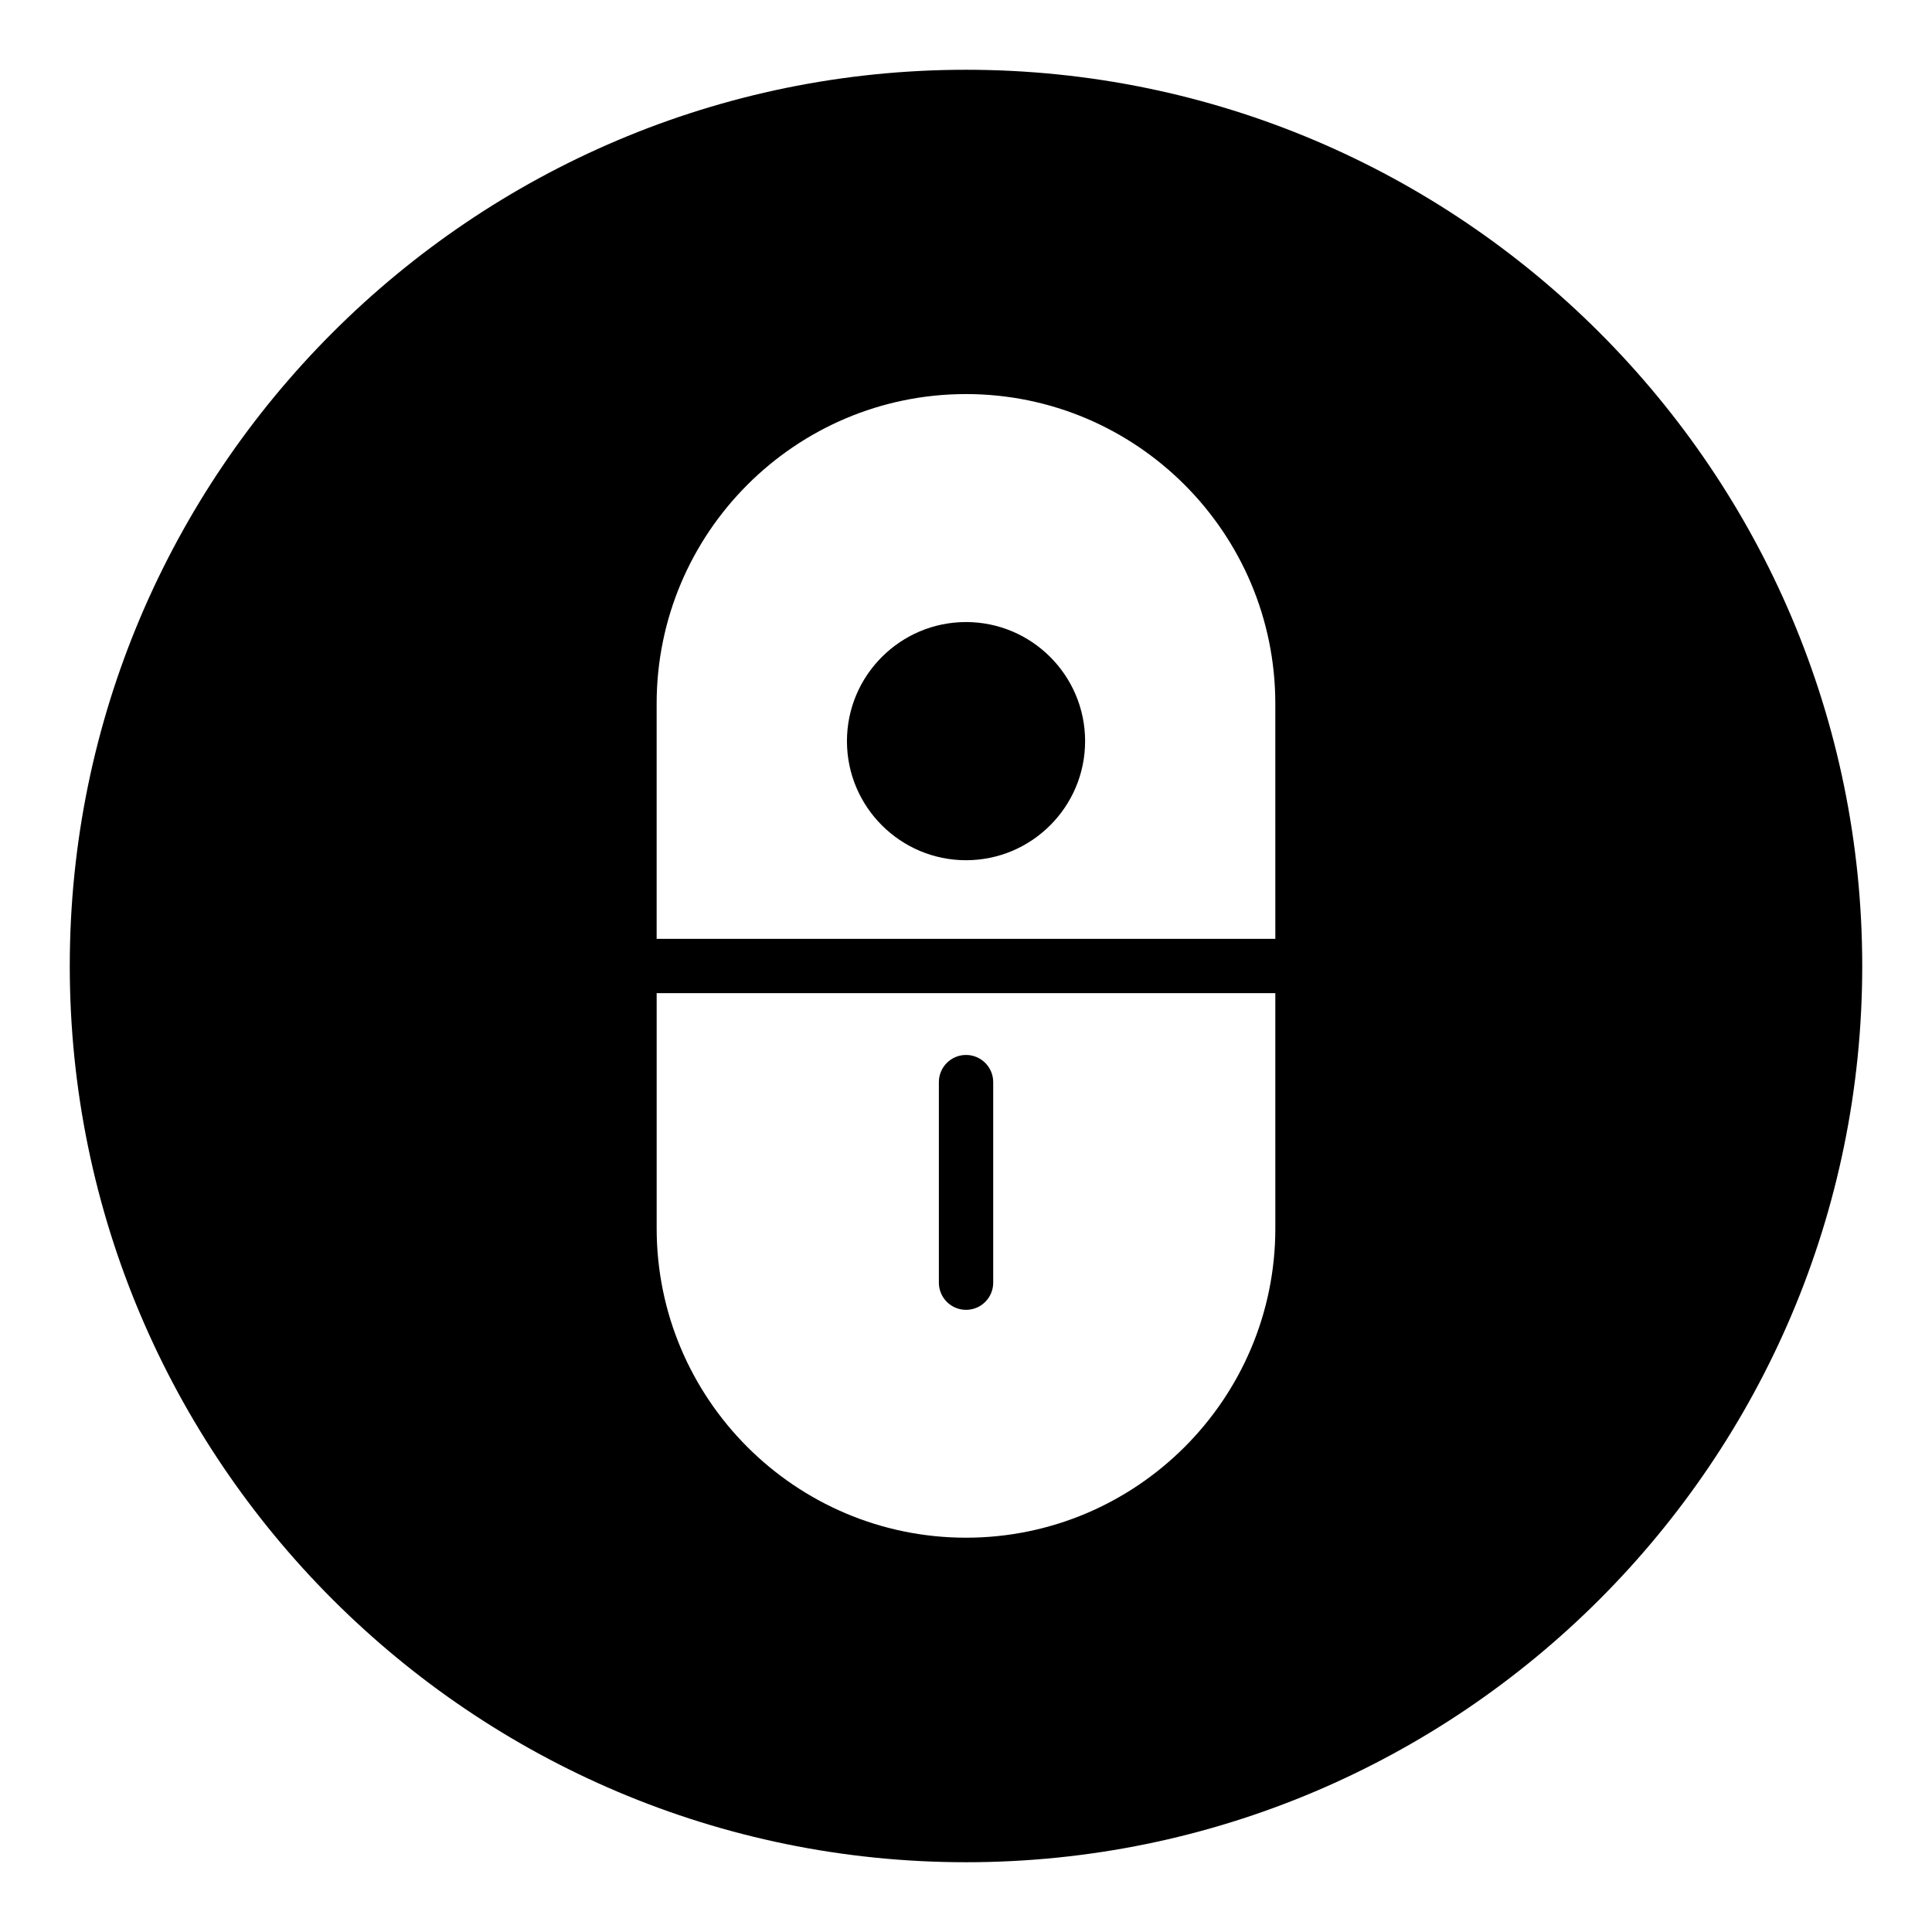
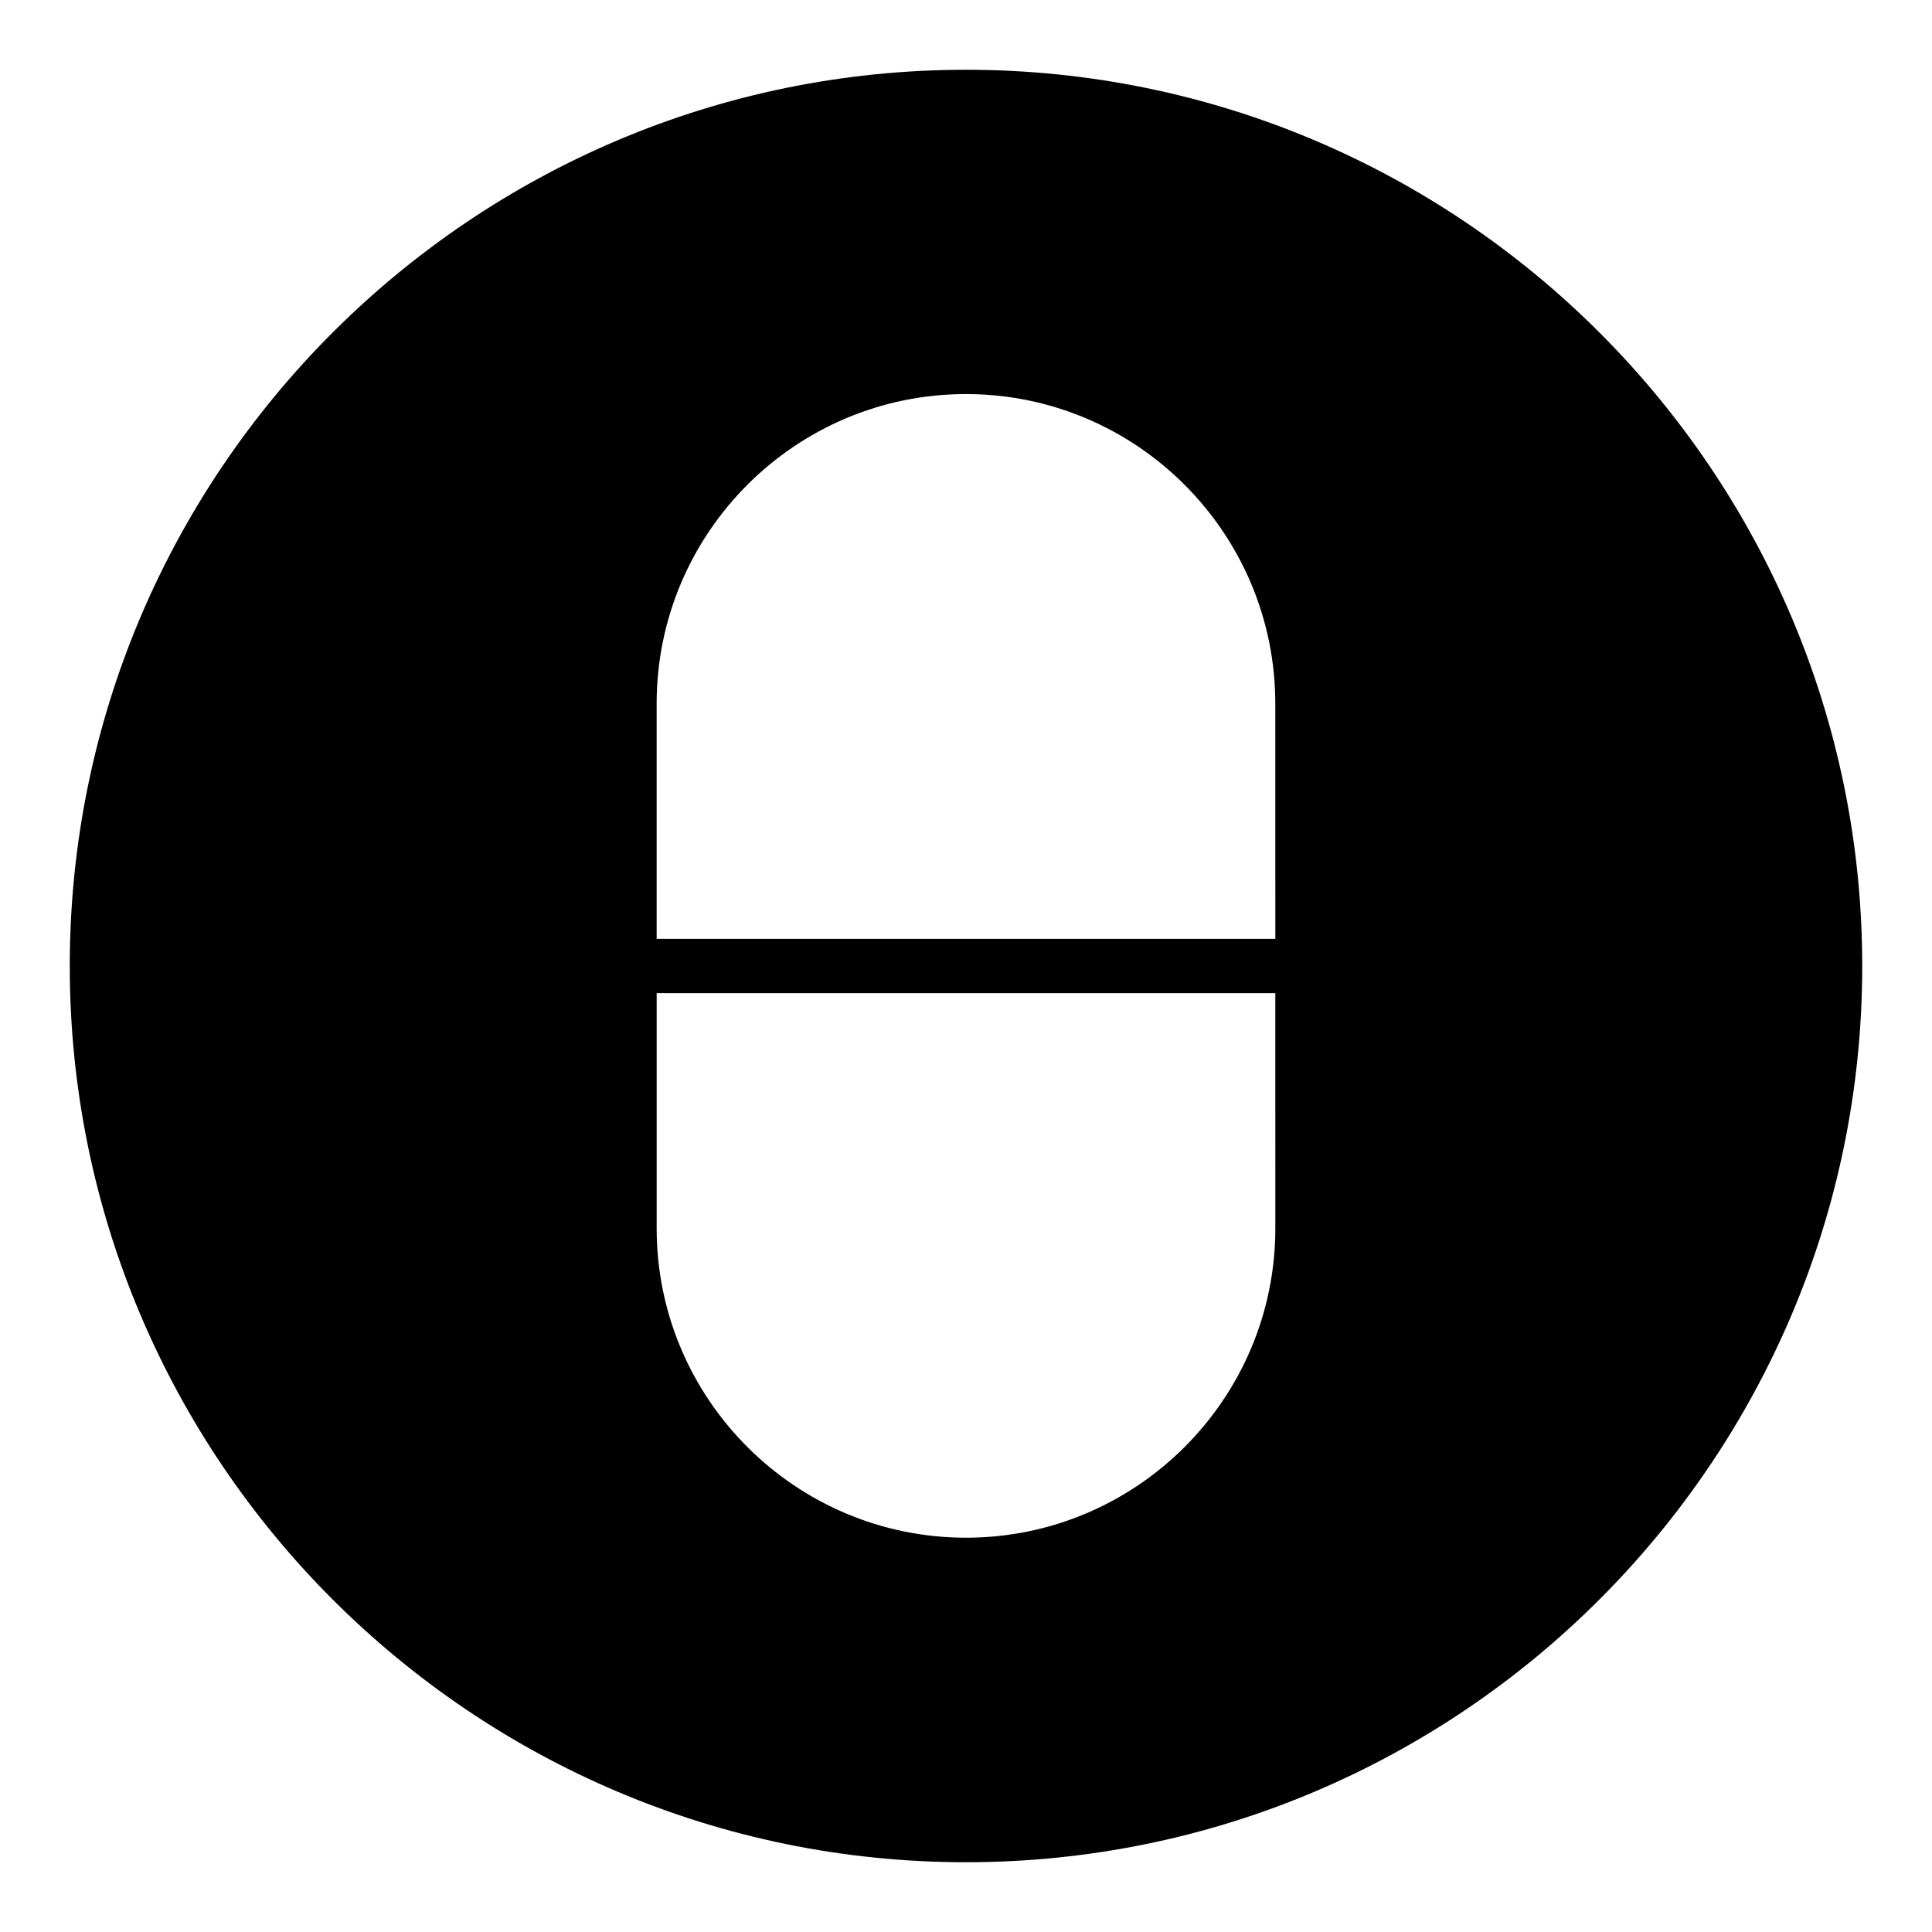
<svg xmlns="http://www.w3.org/2000/svg" fill="#000000" width="800px" height="800px" version="1.1" viewBox="144 144 512 512">
  <g>
-     <path d="m400.01 308.85c-17.402 0-31.559 14.156-31.559 31.559s14.156 31.559 31.559 31.559c17.398 0 31.555-14.156 31.555-31.559s-14.152-31.559-31.555-31.559z" />
-     <path d="m400.01 491.12c3.977 0 7.199-3.219 7.199-7.199v-53.148c0-3.977-3.223-7.199-7.199-7.199-3.977 0-7.199 3.219-7.199 7.199v53.148c0.004 3.977 3.227 7.199 7.199 7.199z" />
    <path d="m400 162.49c-130.92 0-237.51 106.52-237.51 237.51s106.59 237.51 237.51 237.51c130.99 0 237.51-106.52 237.51-237.51-0.004-130.99-106.52-237.51-237.51-237.51zm81.977 307.04c0 45.199-36.777 81.977-81.977 81.977s-81.977-36.777-81.977-81.977v-62.336h163.95zm0-76.73h-163.96v-62.32c0-45.27 36.777-82.047 81.977-82.047 45.199 0 81.977 36.777 81.977 82.047z" />
  </g>
</svg>